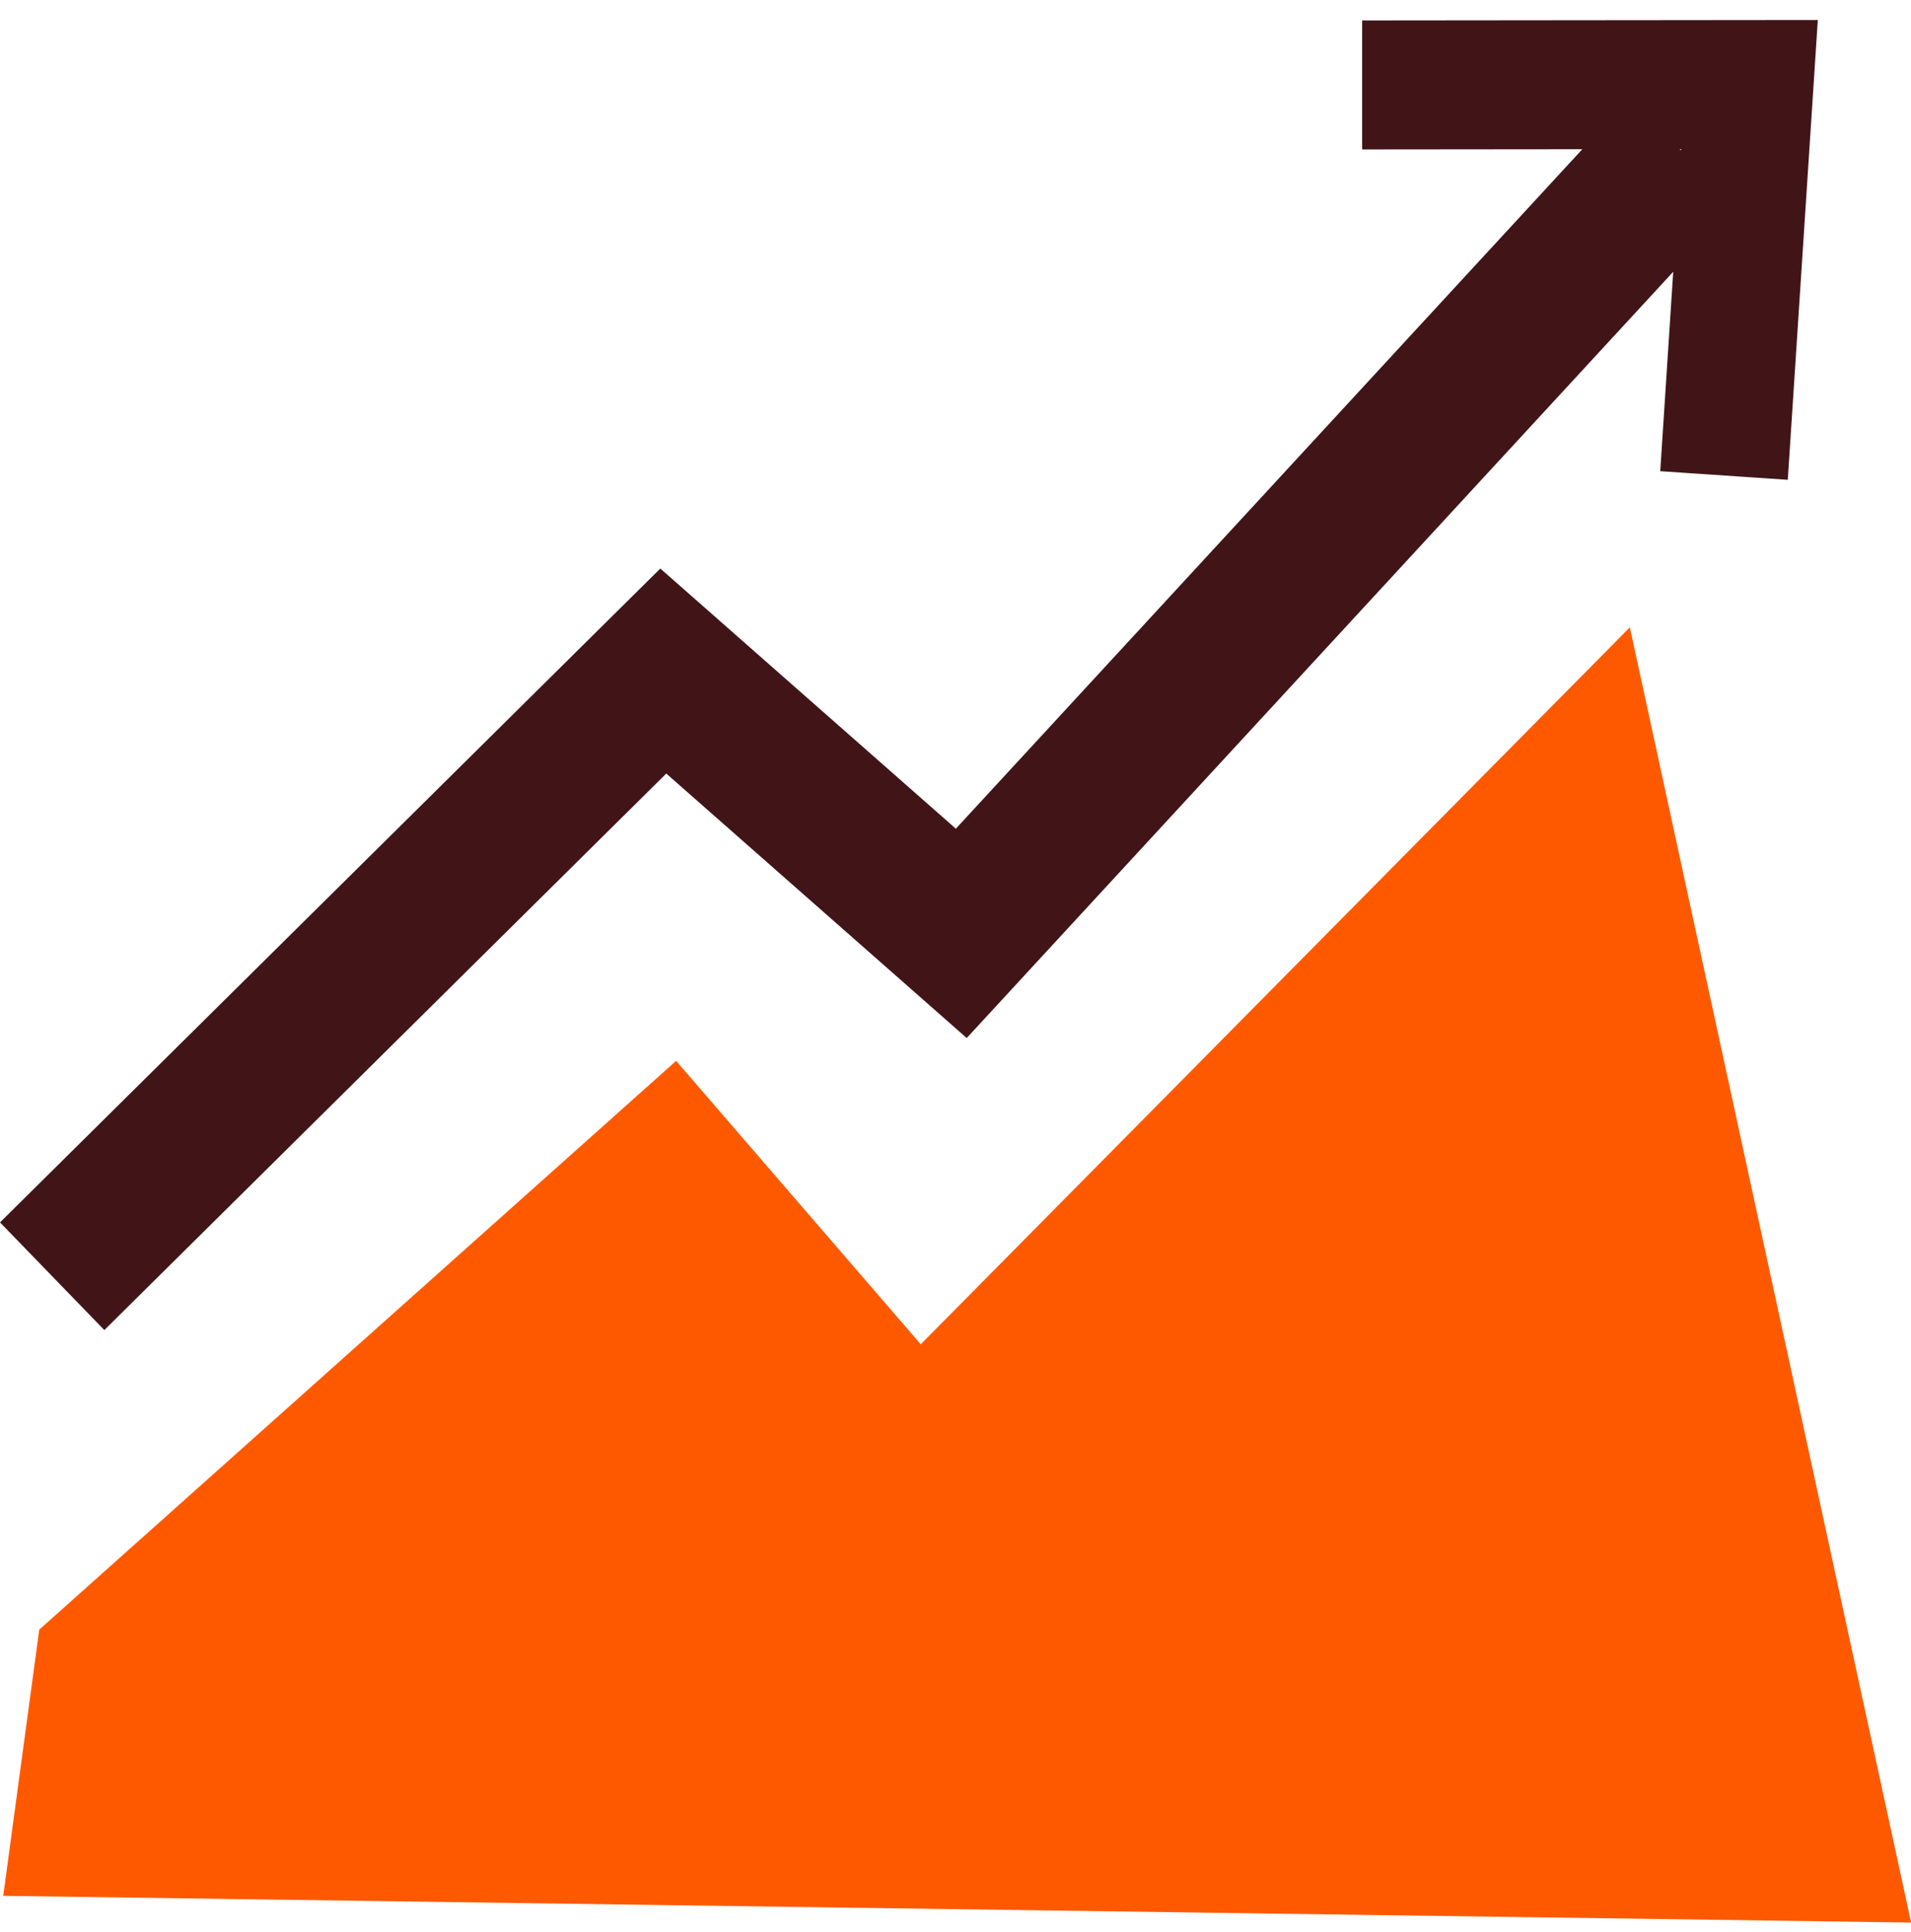
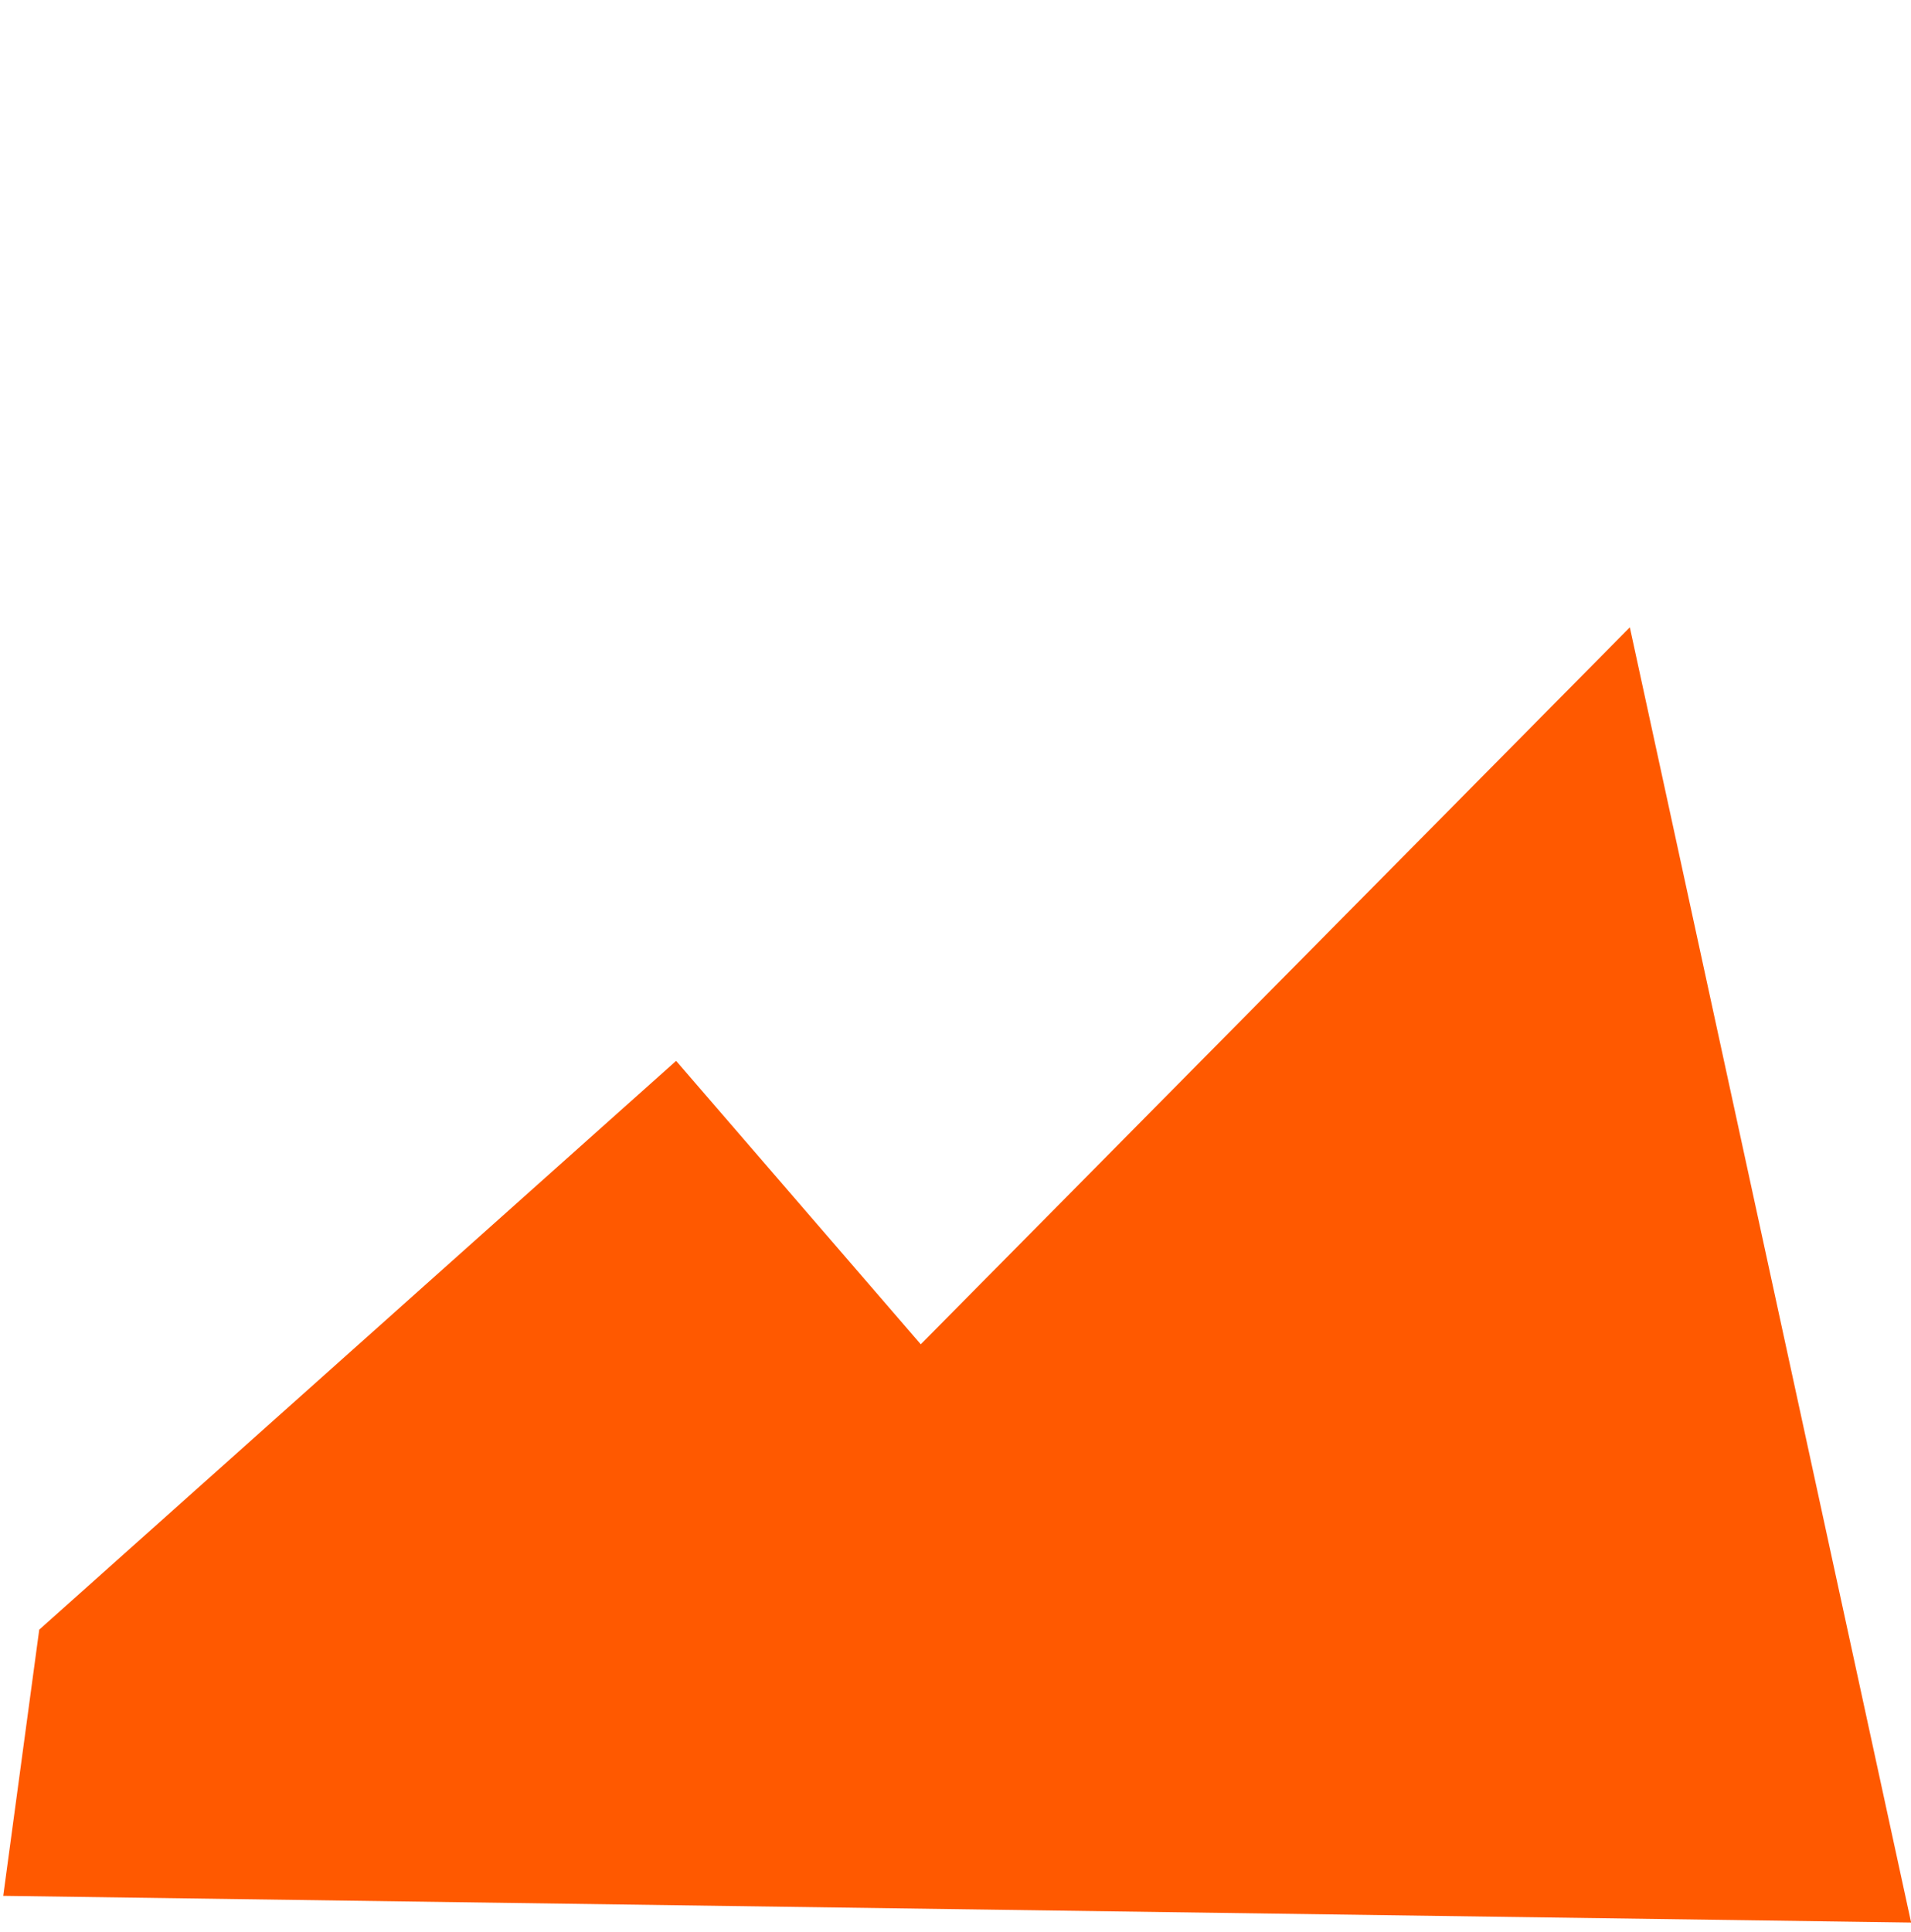
<svg xmlns="http://www.w3.org/2000/svg" width="92" height="93" viewBox="0 0 92 93" fill="none">
  <path d="M1.889 78.441L0.156 91.253L92.006 92.539L78.464 30.196L44.328 64.705L32.55 51.063L1.889 78.441Z" fill="#FF5900" />
-   <path d="M65.576 0.973V7.193L76.176 7.183L46.017 39.888L31.789 27.366L0 58.838L5.023 64.021L32.076 37.234L46.54 49.964L80.553 13.081L79.928 22.68L86.068 23.095L87.514 0.963L65.576 0.984V0.973ZM80.861 7.183H80.932V7.245L80.861 7.183Z" fill="#411517" />
</svg>